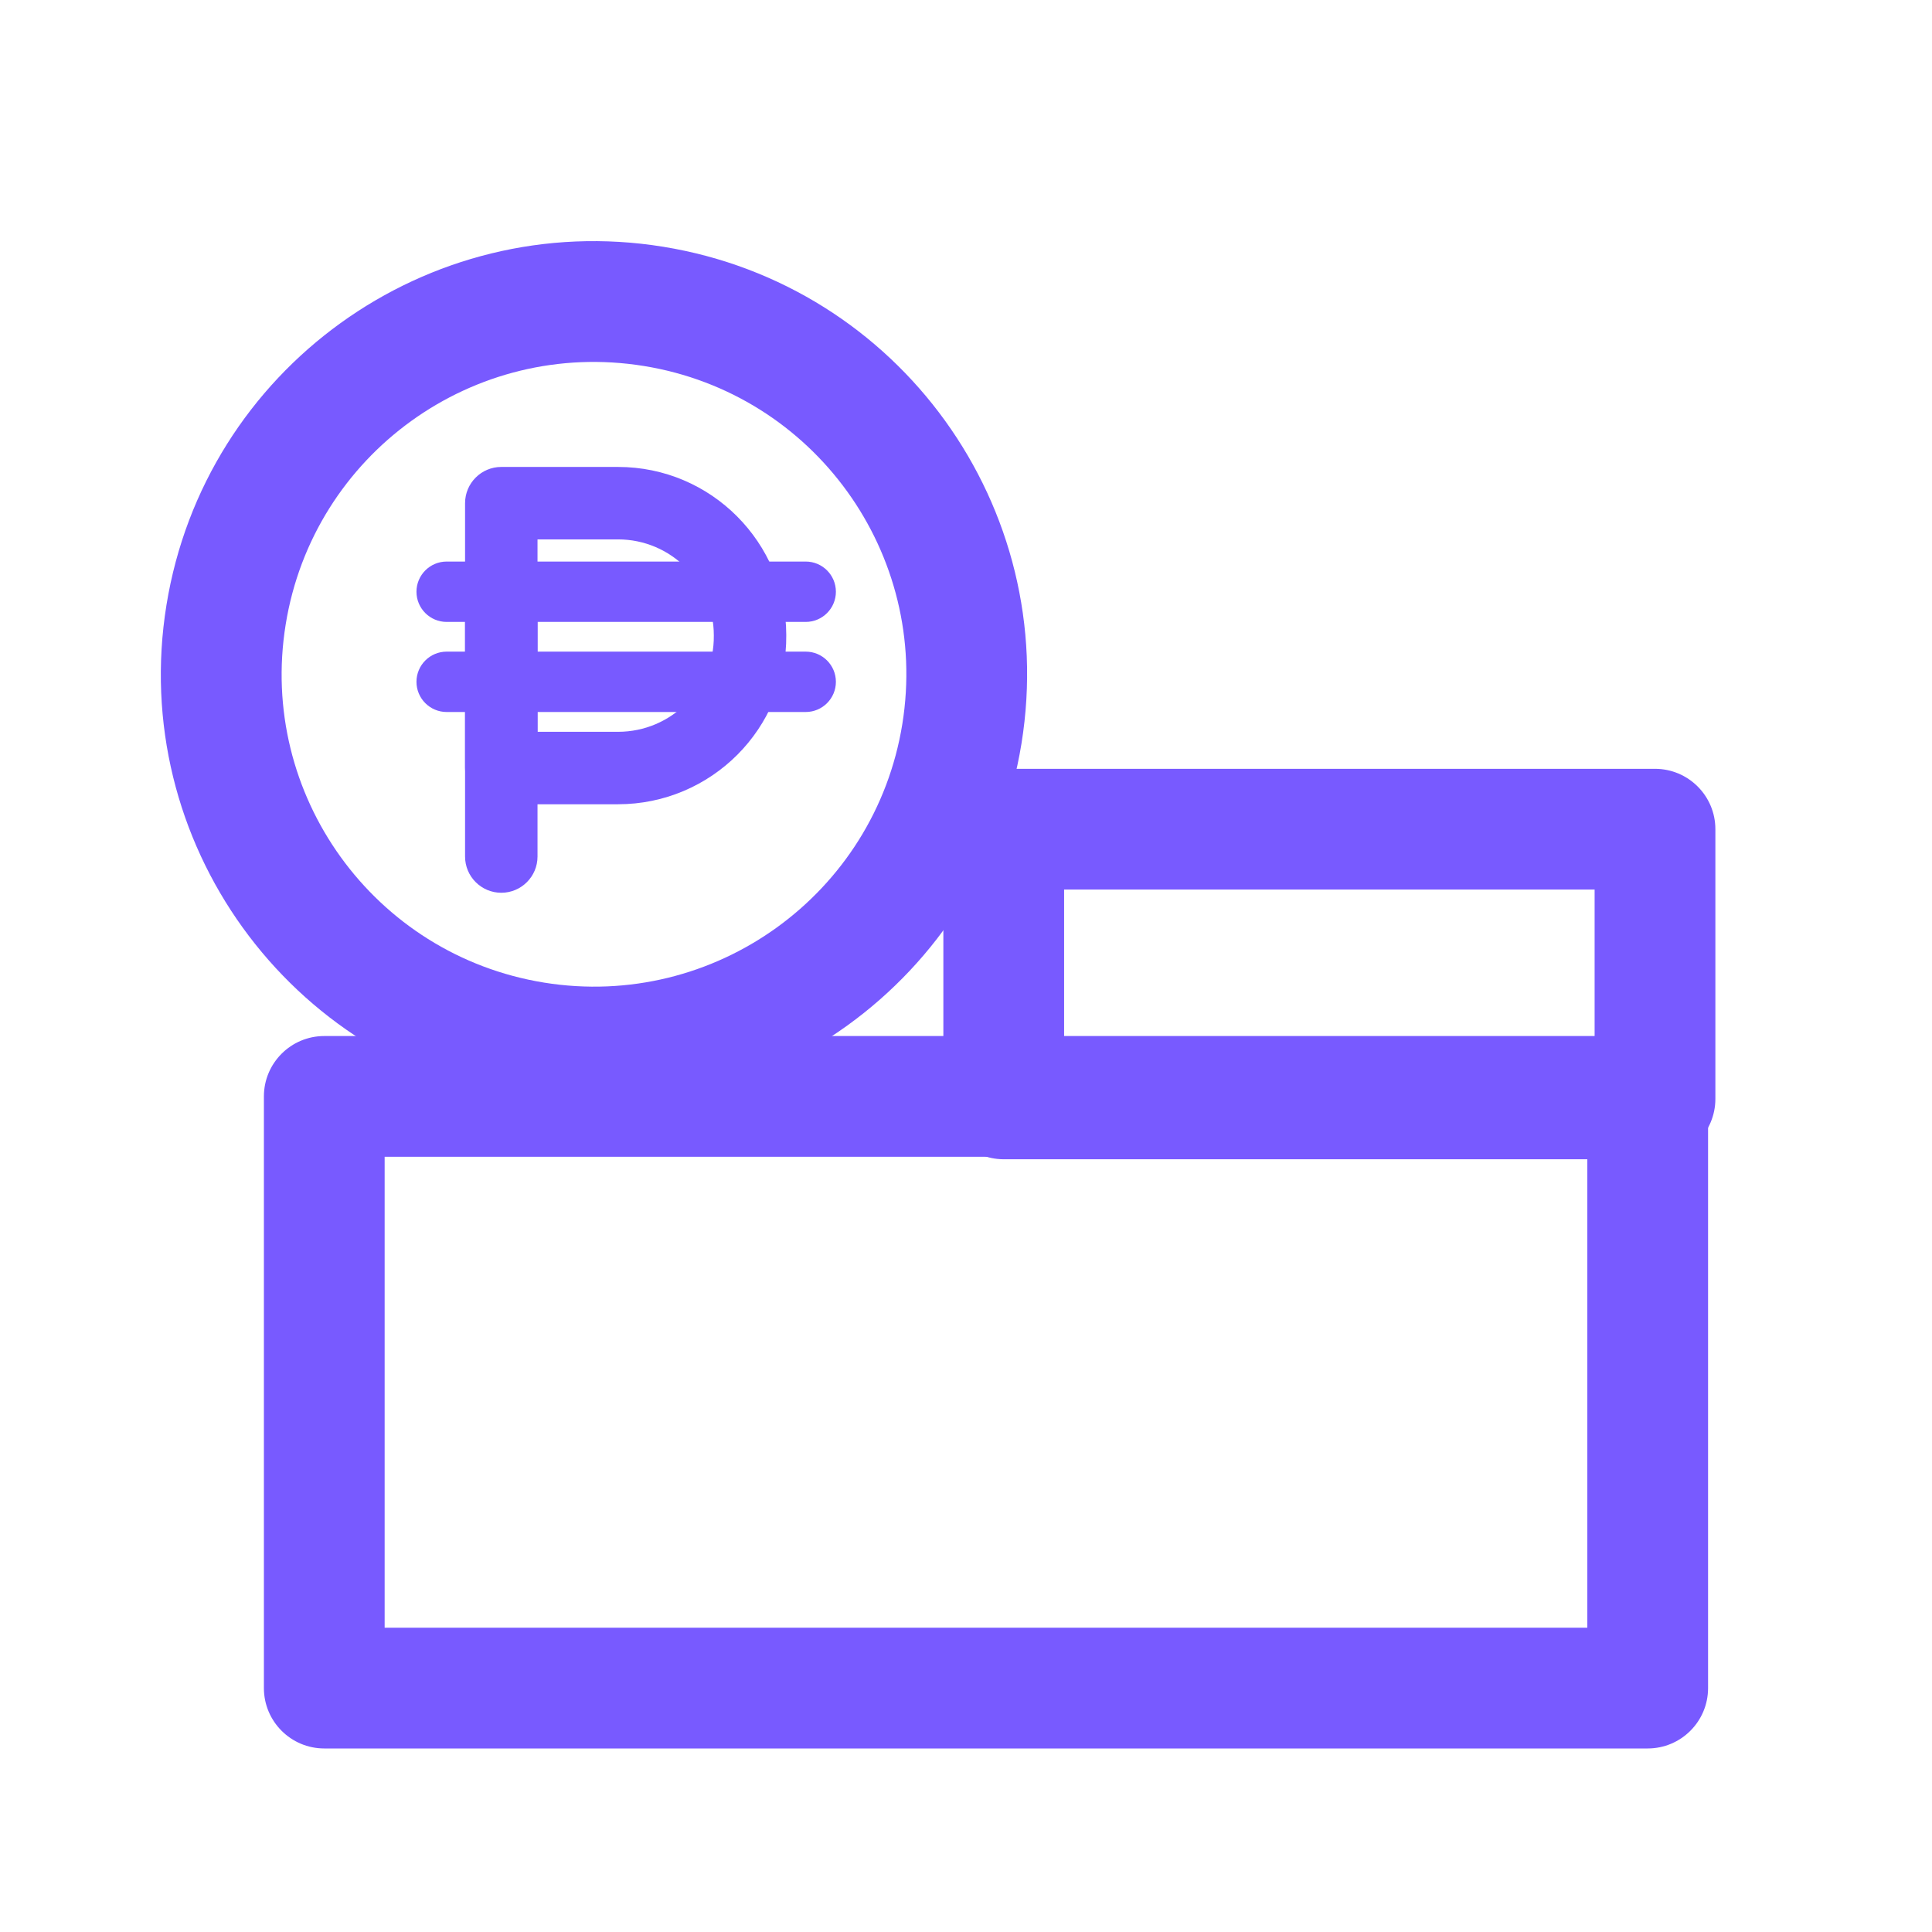
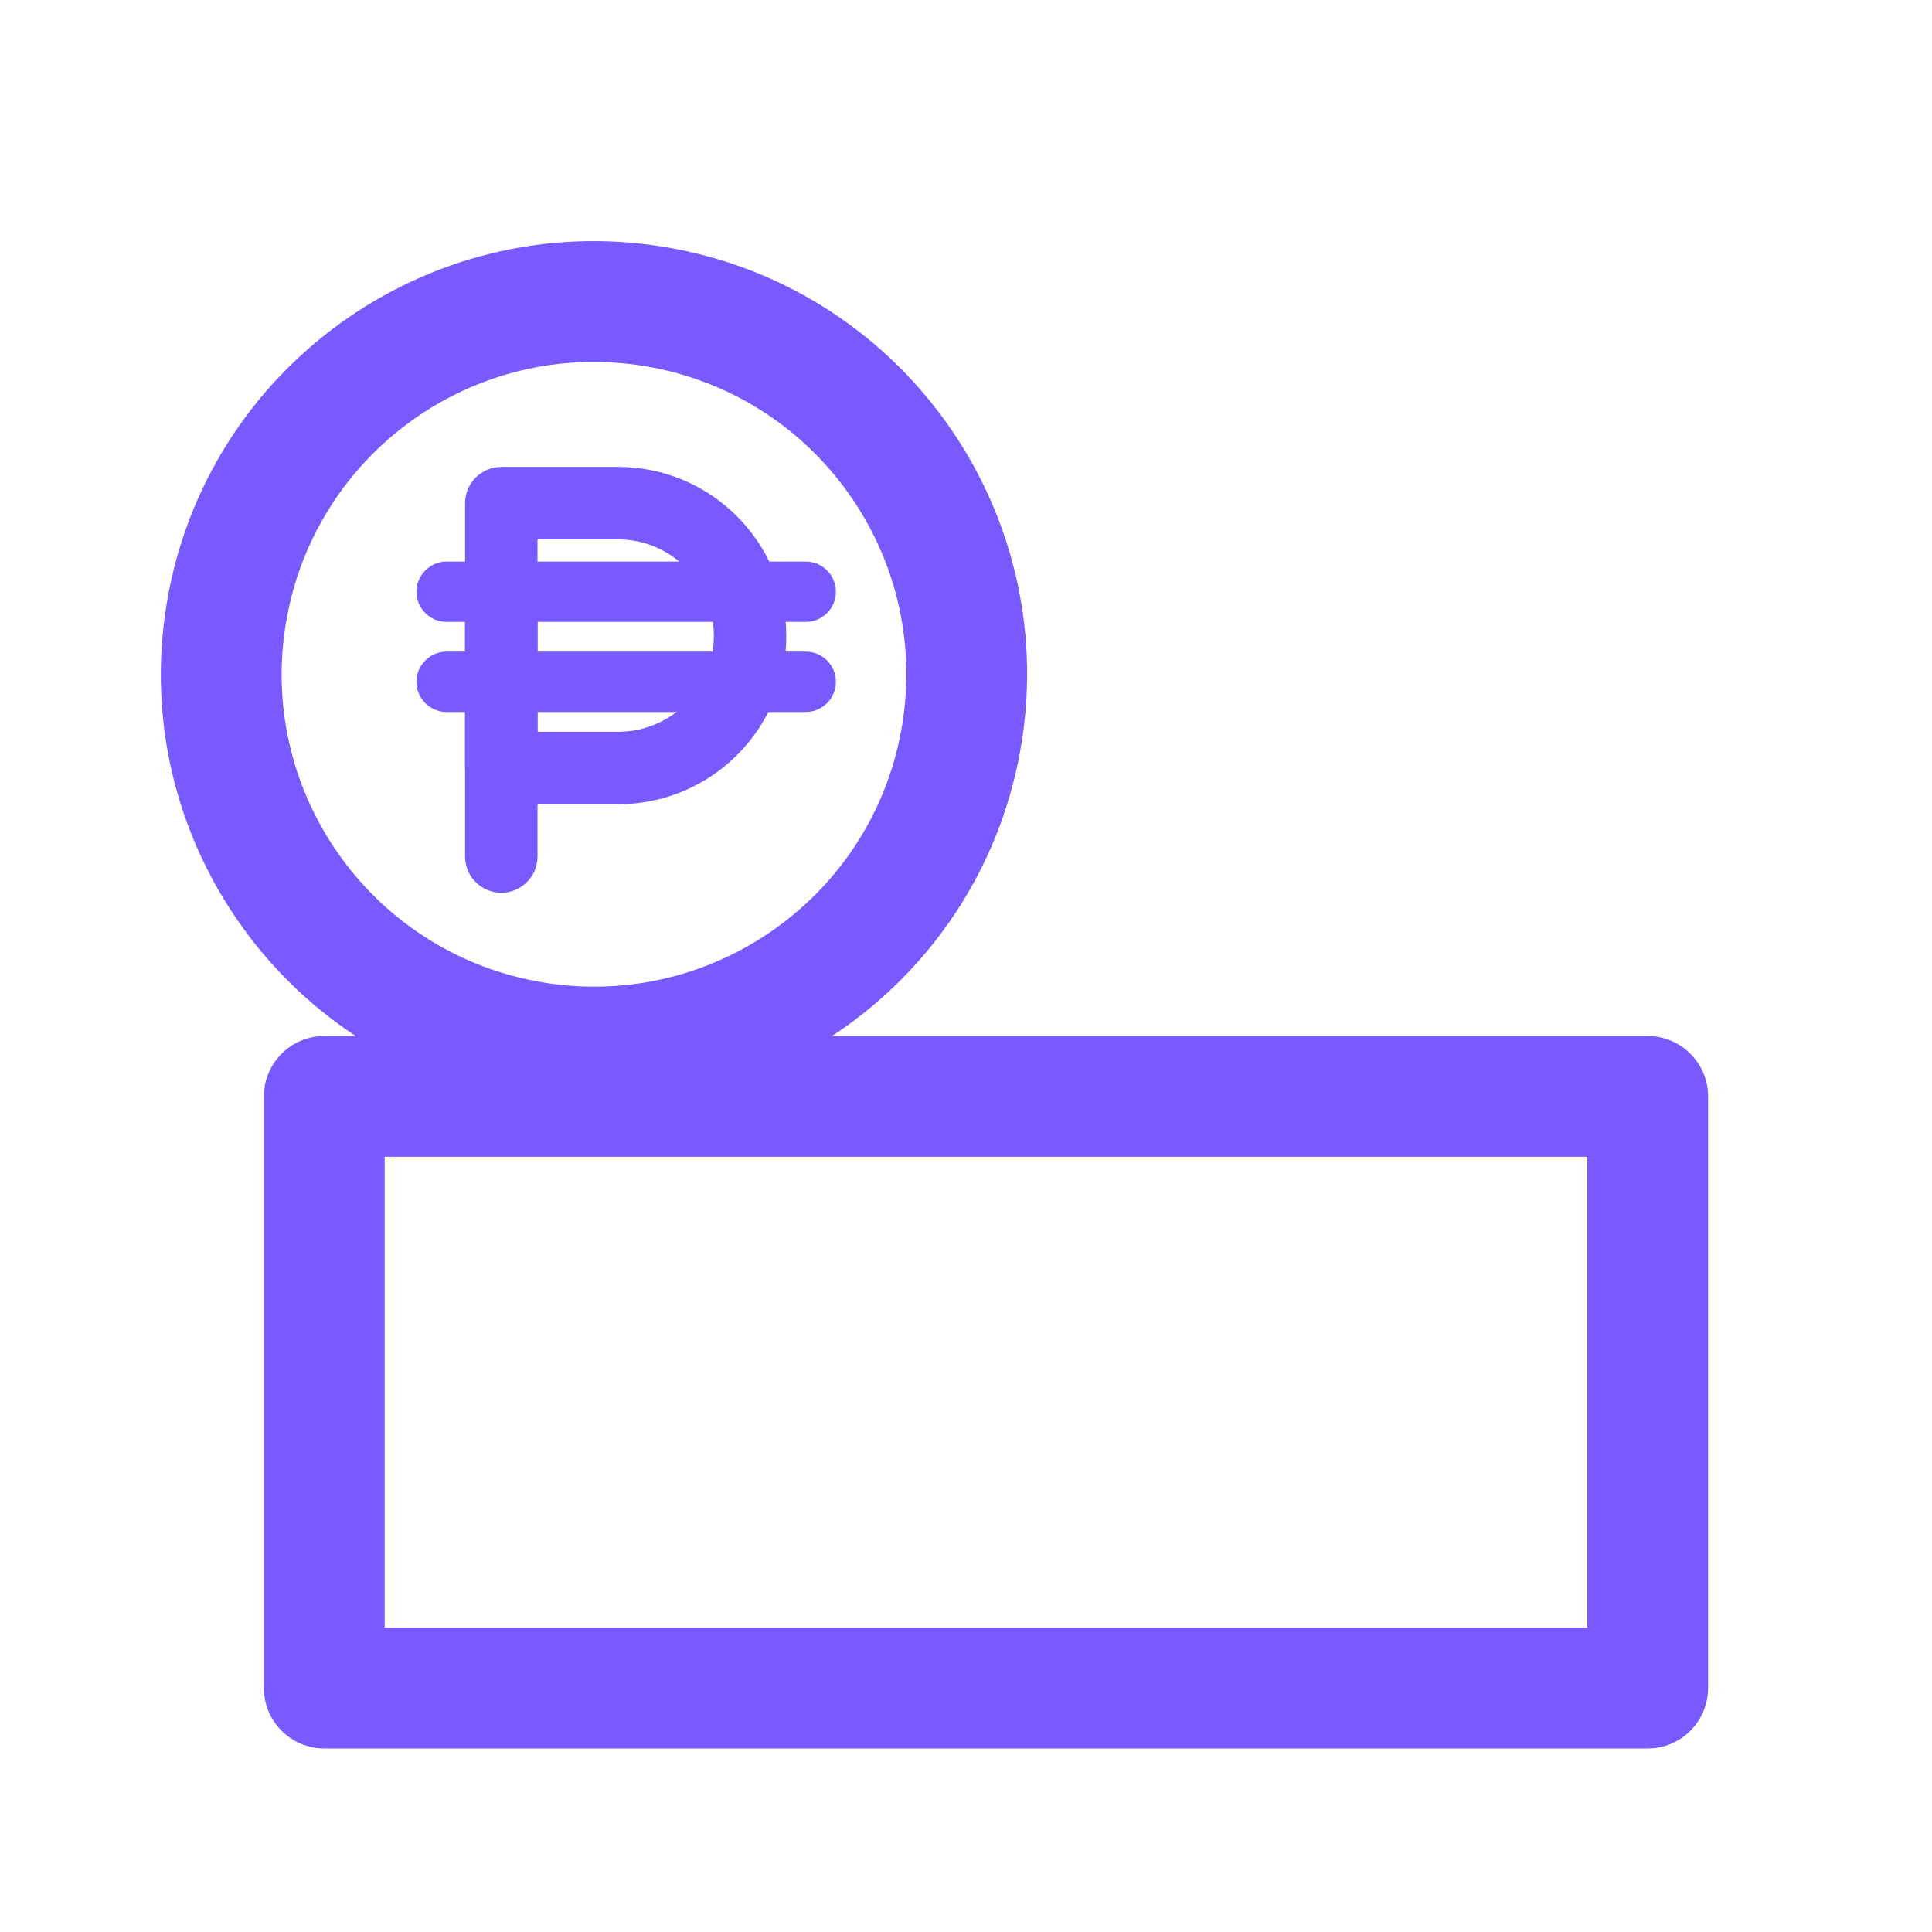
<svg xmlns="http://www.w3.org/2000/svg" width="32" height="32" viewBox="0 0 32 32" fill="none">
  <path fill-rule="evenodd" clip-rule="evenodd" d="M2.757 10.022C3.39 6.111 7.074 3.454 10.985 4.087L10.825 5.074L10.985 4.087C14.895 4.72 17.552 8.404 16.919 12.315C16.286 16.225 12.602 18.882 8.692 18.249C4.781 17.616 2.124 13.933 2.757 10.022L3.744 10.182L2.757 10.022ZM10.665 6.062C7.845 5.605 5.188 7.521 4.732 10.342C4.275 13.162 6.191 15.818 9.011 16.275C11.832 16.731 14.488 14.815 14.945 11.995L14.945 11.995C15.401 9.175 13.485 6.518 10.665 6.062Z" fill="#785AFF" />
  <path fill-rule="evenodd" clip-rule="evenodd" d="M4.371 18.16C4.371 17.608 4.819 17.16 5.371 17.16H27.291C27.843 17.16 28.291 17.608 28.291 18.16V27.96C28.291 28.512 27.843 28.96 27.291 28.96H5.371C4.819 28.96 4.371 28.512 4.371 27.96V18.16ZM6.371 19.16V26.96H26.291V19.16H6.371Z" fill="#785AFF" />
-   <path fill-rule="evenodd" clip-rule="evenodd" d="M15.625 13.734C15.625 13.182 16.073 12.734 16.625 12.734H27.412C27.964 12.734 28.412 13.182 28.412 13.734V18.201C28.412 18.753 27.964 19.201 27.412 19.201H16.625C16.073 19.201 15.625 18.753 15.625 18.201V13.734ZM17.625 14.734V17.201H26.412V14.734H17.625Z" fill="#785AFF" />
-   <path fill-rule="evenodd" clip-rule="evenodd" d="M6.898 9.801C6.898 9.525 7.122 9.301 7.398 9.301H13.345C13.621 9.301 13.845 9.525 13.845 9.801C13.845 10.077 13.621 10.301 13.345 10.301H7.398C7.122 10.301 6.898 10.077 6.898 9.801Z" fill="#785AFF" />
+   <path fill-rule="evenodd" clip-rule="evenodd" d="M6.898 9.801C6.898 9.525 7.122 9.301 7.398 9.301H13.345C13.621 9.301 13.845 9.525 13.845 9.801C13.845 10.077 13.621 10.301 13.345 10.301H7.398C7.122 10.301 6.898 10.077 6.898 9.801" fill="#785AFF" />
  <path fill-rule="evenodd" clip-rule="evenodd" d="M6.898 11.293C6.898 11.017 7.122 10.793 7.398 10.793H13.345C13.621 10.793 13.845 11.017 13.845 11.293C13.845 11.569 13.621 11.793 13.345 11.793H7.398C7.122 11.793 6.898 11.569 6.898 11.293Z" fill="#785AFF" />
  <path fill-rule="evenodd" clip-rule="evenodd" d="M8.303 8.854C8.634 8.854 8.903 9.122 8.903 9.454V14.187C8.903 14.518 8.634 14.787 8.303 14.787C7.972 14.787 7.703 14.518 7.703 14.187V9.454C7.703 9.122 7.972 8.854 8.303 8.854Z" fill="#785AFF" />
  <path fill-rule="evenodd" clip-rule="evenodd" d="M7.703 8.334C7.703 8.003 7.972 7.734 8.303 7.734H10.236C11.782 7.734 13.021 8.99 13.023 10.518C13.038 12.067 11.779 13.321 10.236 13.321H8.303C7.972 13.321 7.703 13.052 7.703 12.721V8.334ZM8.903 8.934V12.121H10.236C11.12 12.121 11.833 11.403 11.823 10.528L11.823 10.521H11.823C11.823 9.65 11.116 8.934 10.236 8.934H8.903Z" fill="#785AFF" />
</svg>